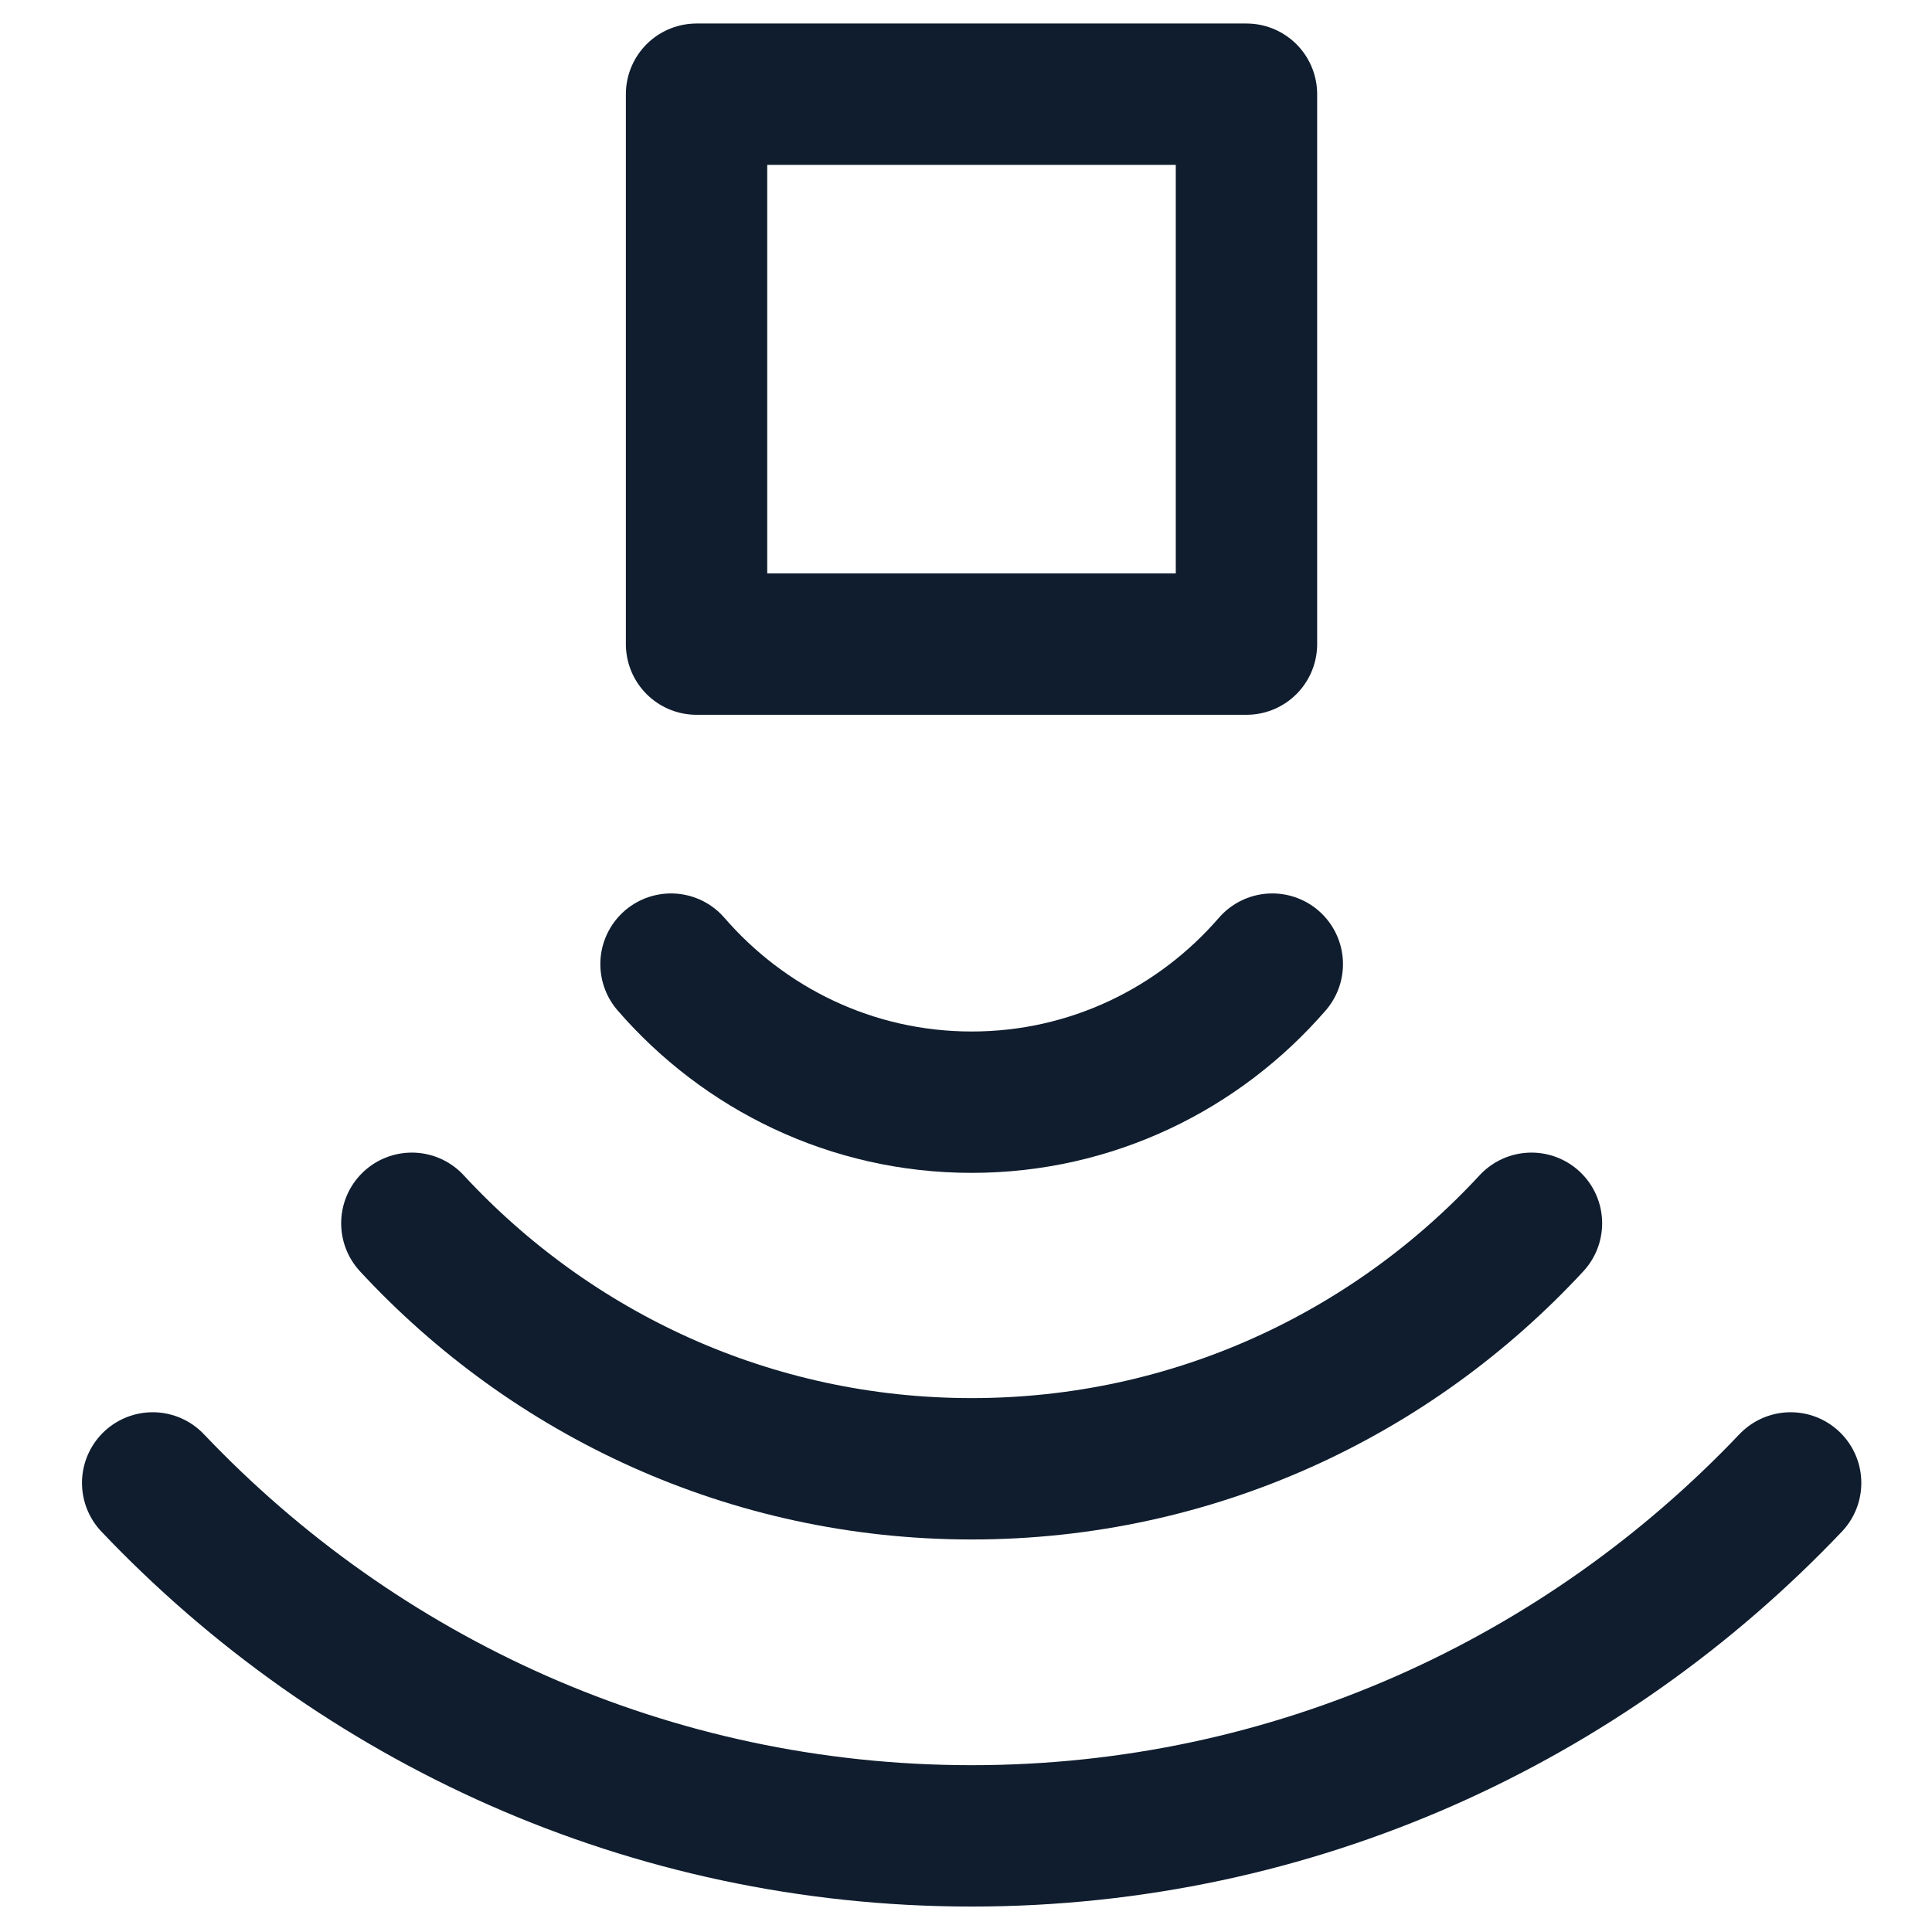
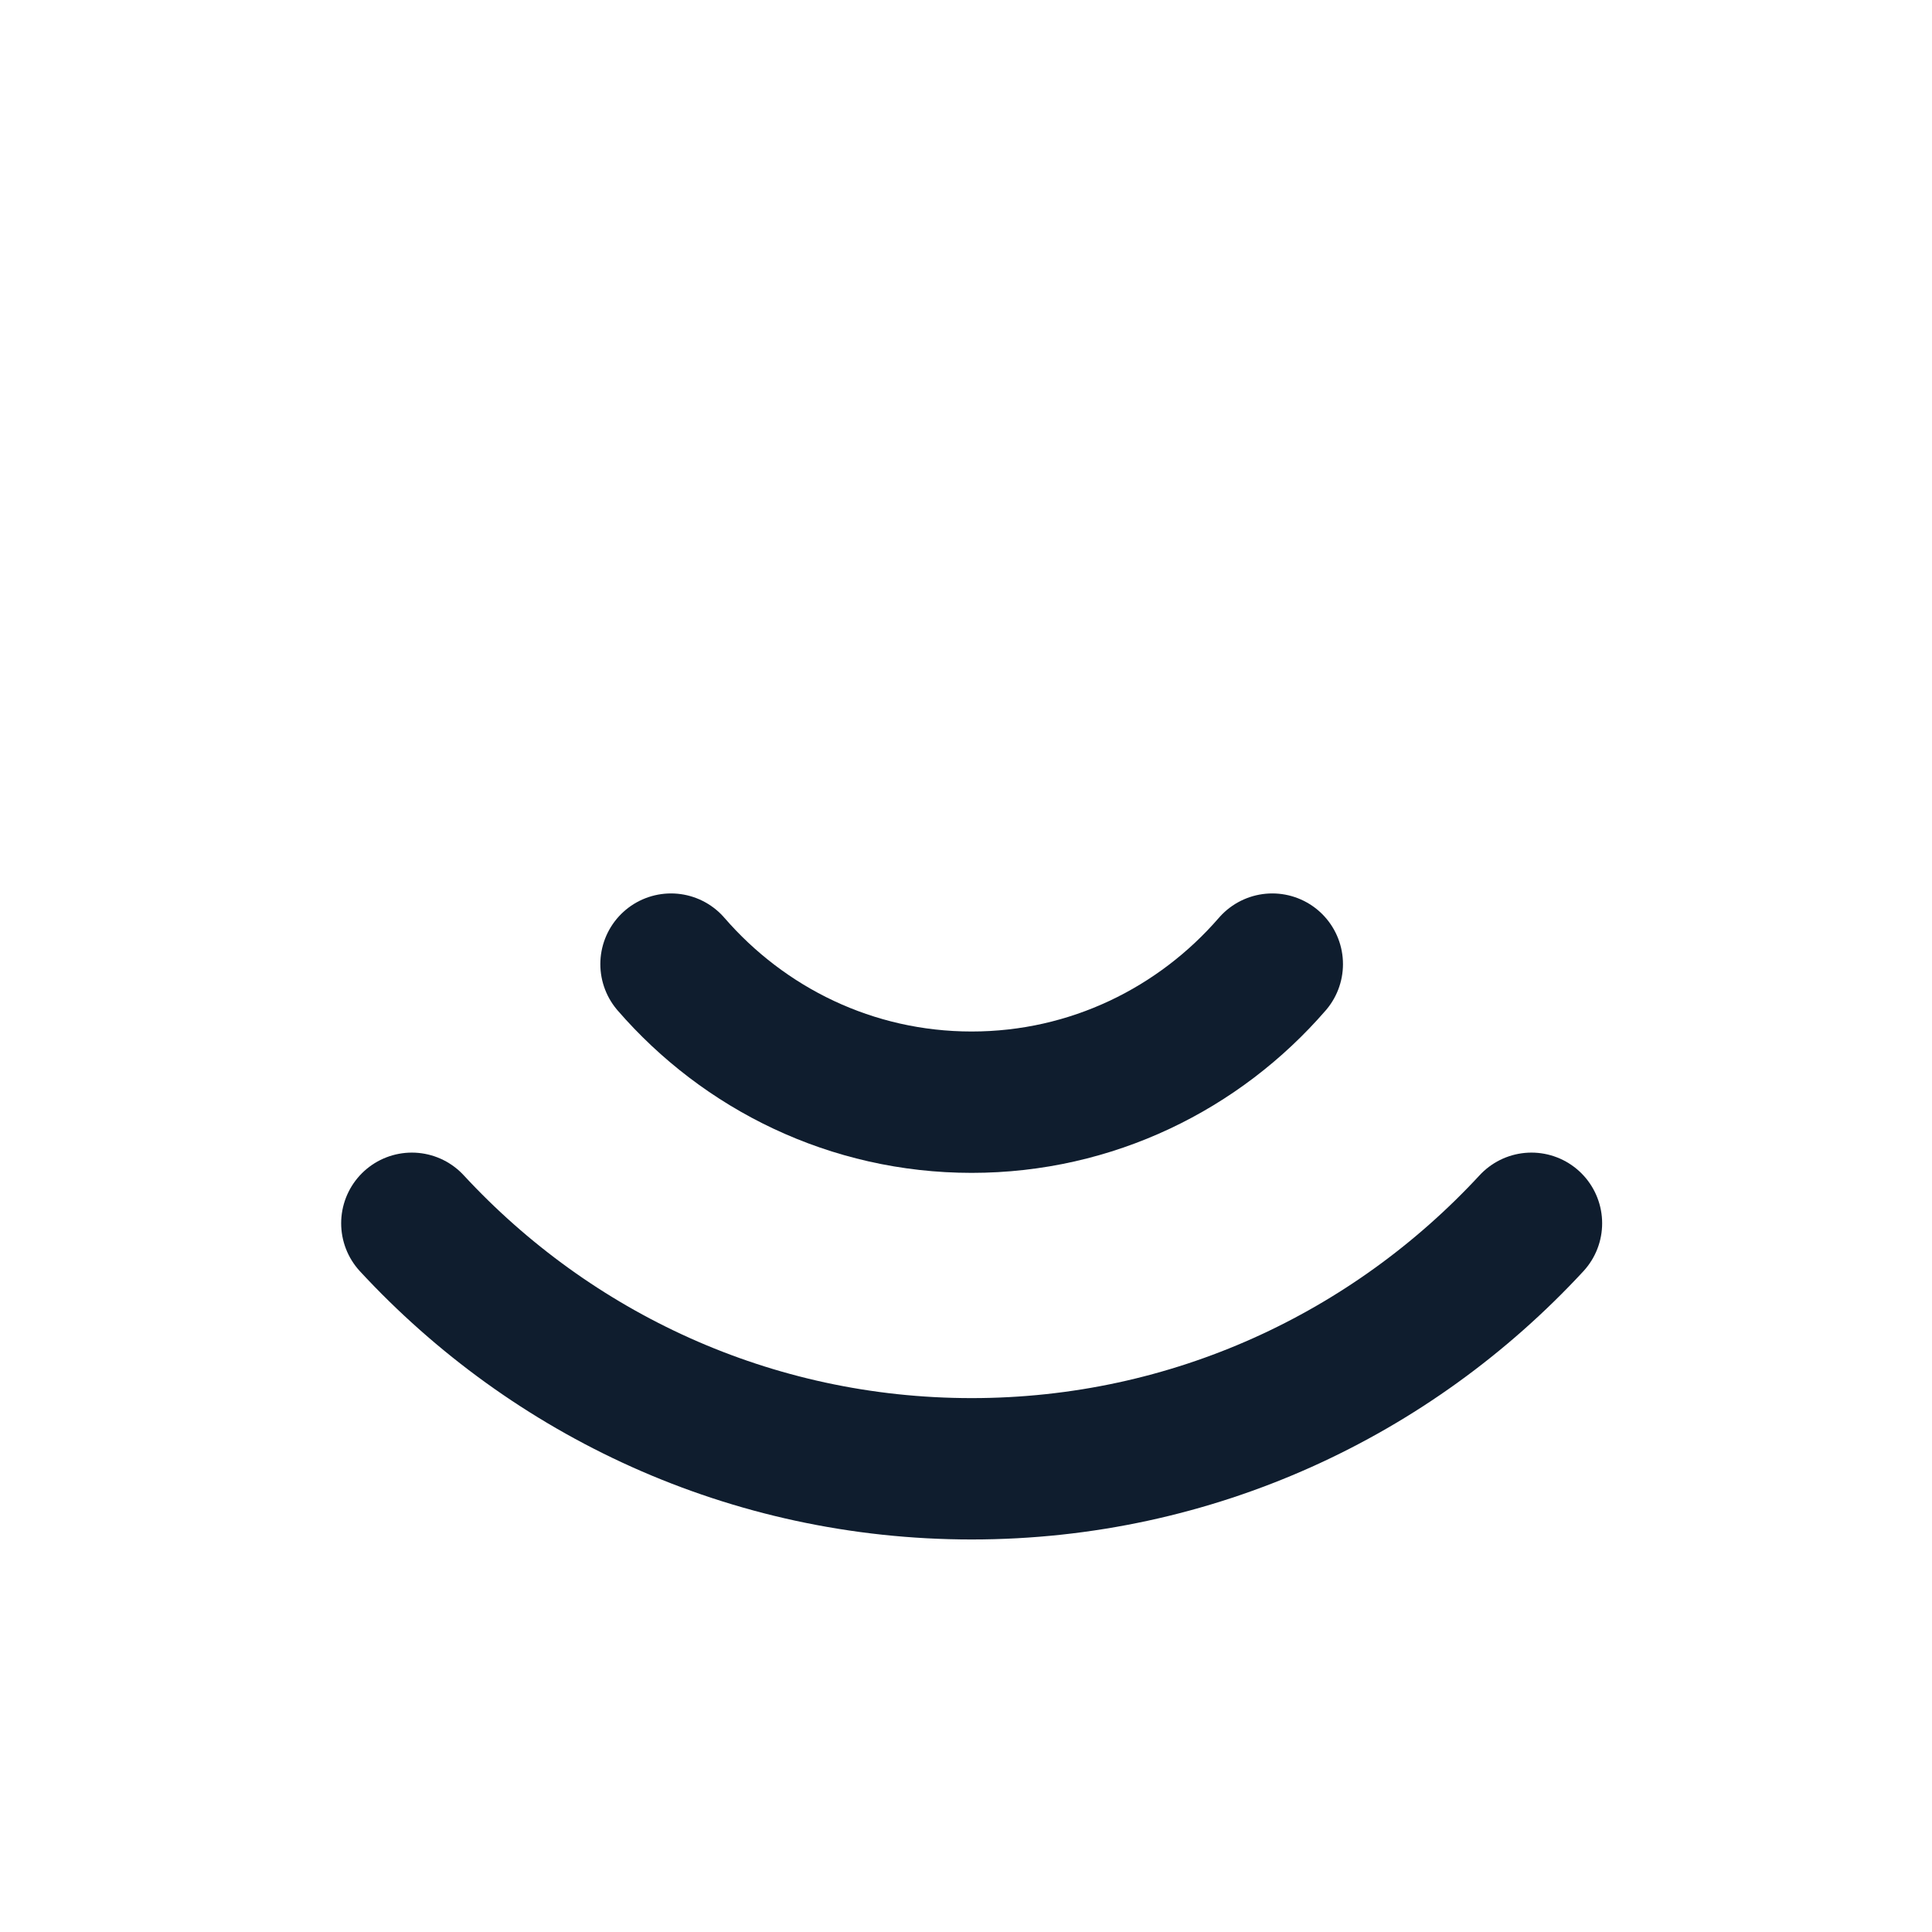
<svg xmlns="http://www.w3.org/2000/svg" version="1.1" id="Calque_1" x="0px" y="0px" viewBox="0 0 41 41" style="enable-background:new 0 0 41 41;" xml:space="preserve">
  <style type="text/css"> .st0{fill:none;stroke:#0F1D2E;stroke-width:3;stroke-linecap:round;stroke-linejoin:round;stroke-miterlimit:10;} </style>
  <g>
    <g>
      <path class="st0" d="M32.5,25.96c-2.96,3.2-7.18,5.21-11.88,5.21s-8.92-2.01-11.88-5.21" />
-       <path class="st0" d="M3.24,31.47c4.37,4.6,10.53,7.49,17.38,7.49S33.63,36.07,38,31.47" />
-       <path class="st0" d="M20.62,14.09" />
      <path class="st0" d="M14.24,20.46c1.55,1.79,3.83,2.93,6.38,2.93s4.83-1.14,6.38-2.93" />
    </g>
-     <rect x="14.79" y="2" transform="matrix(-1 -1.224647e-16 1.224647e-16 -1 41.242 15.669)" class="st0" width="11.67" height="11.67" />
  </g>
</svg>